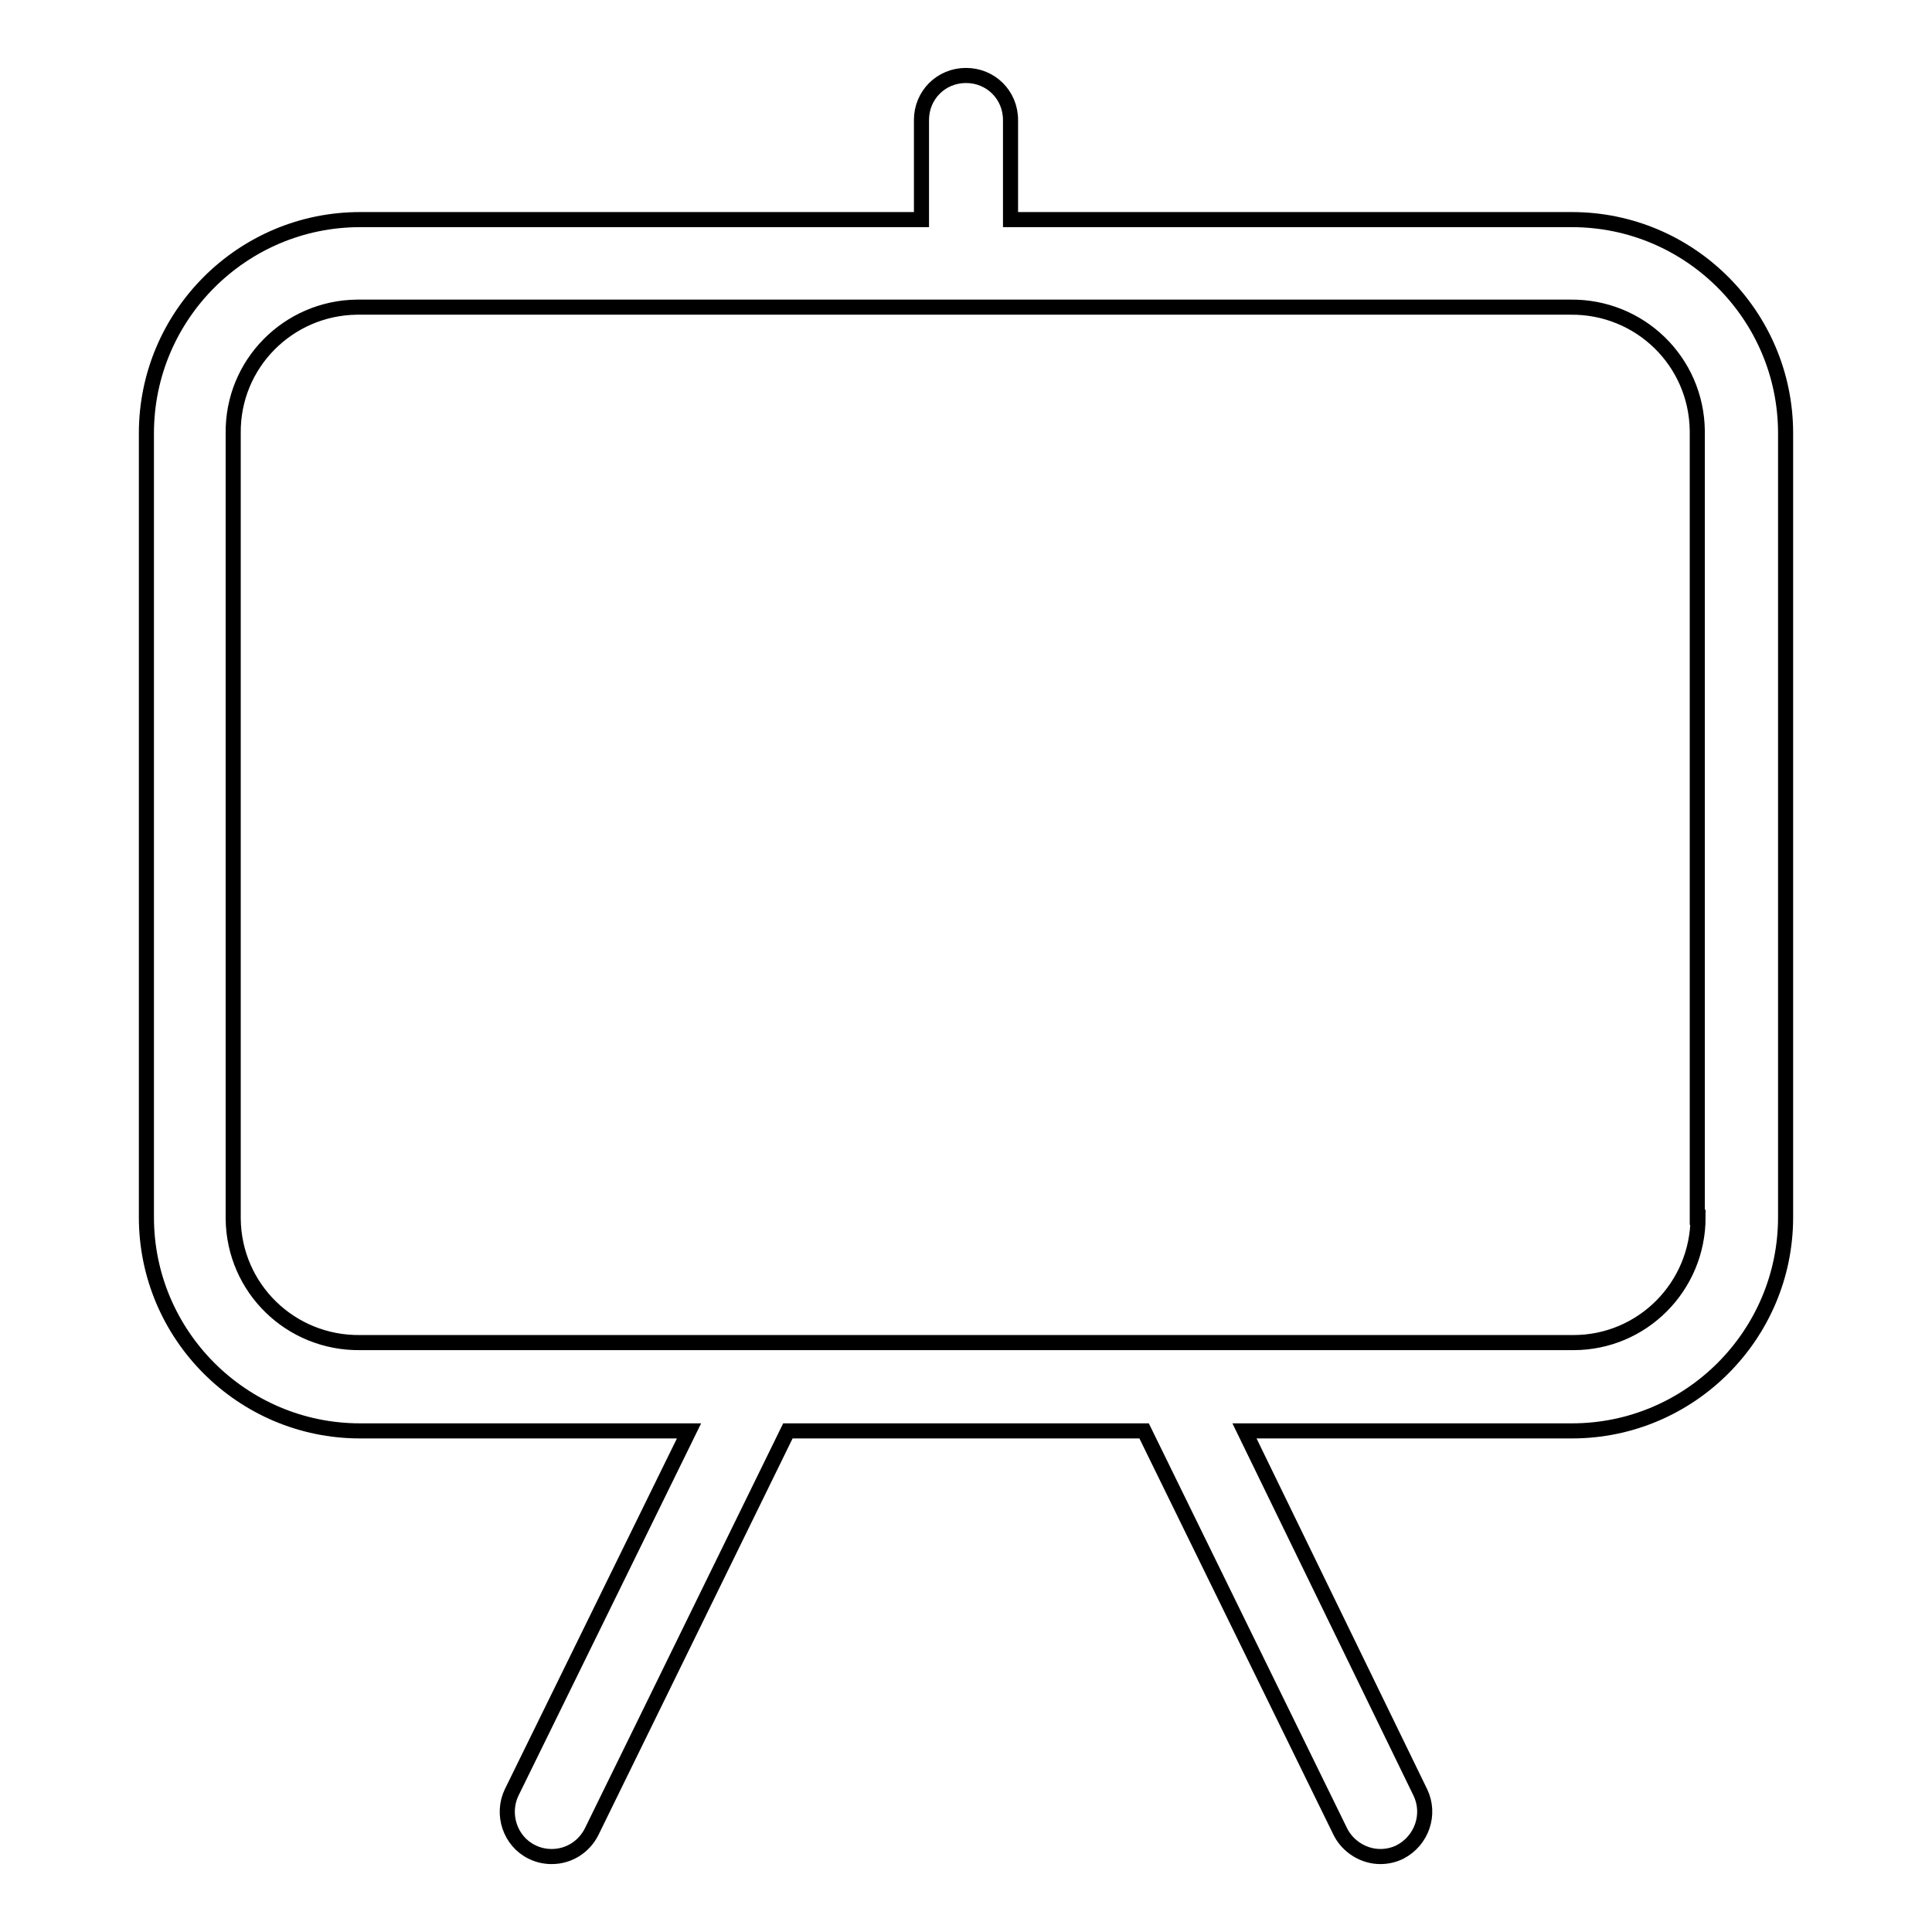
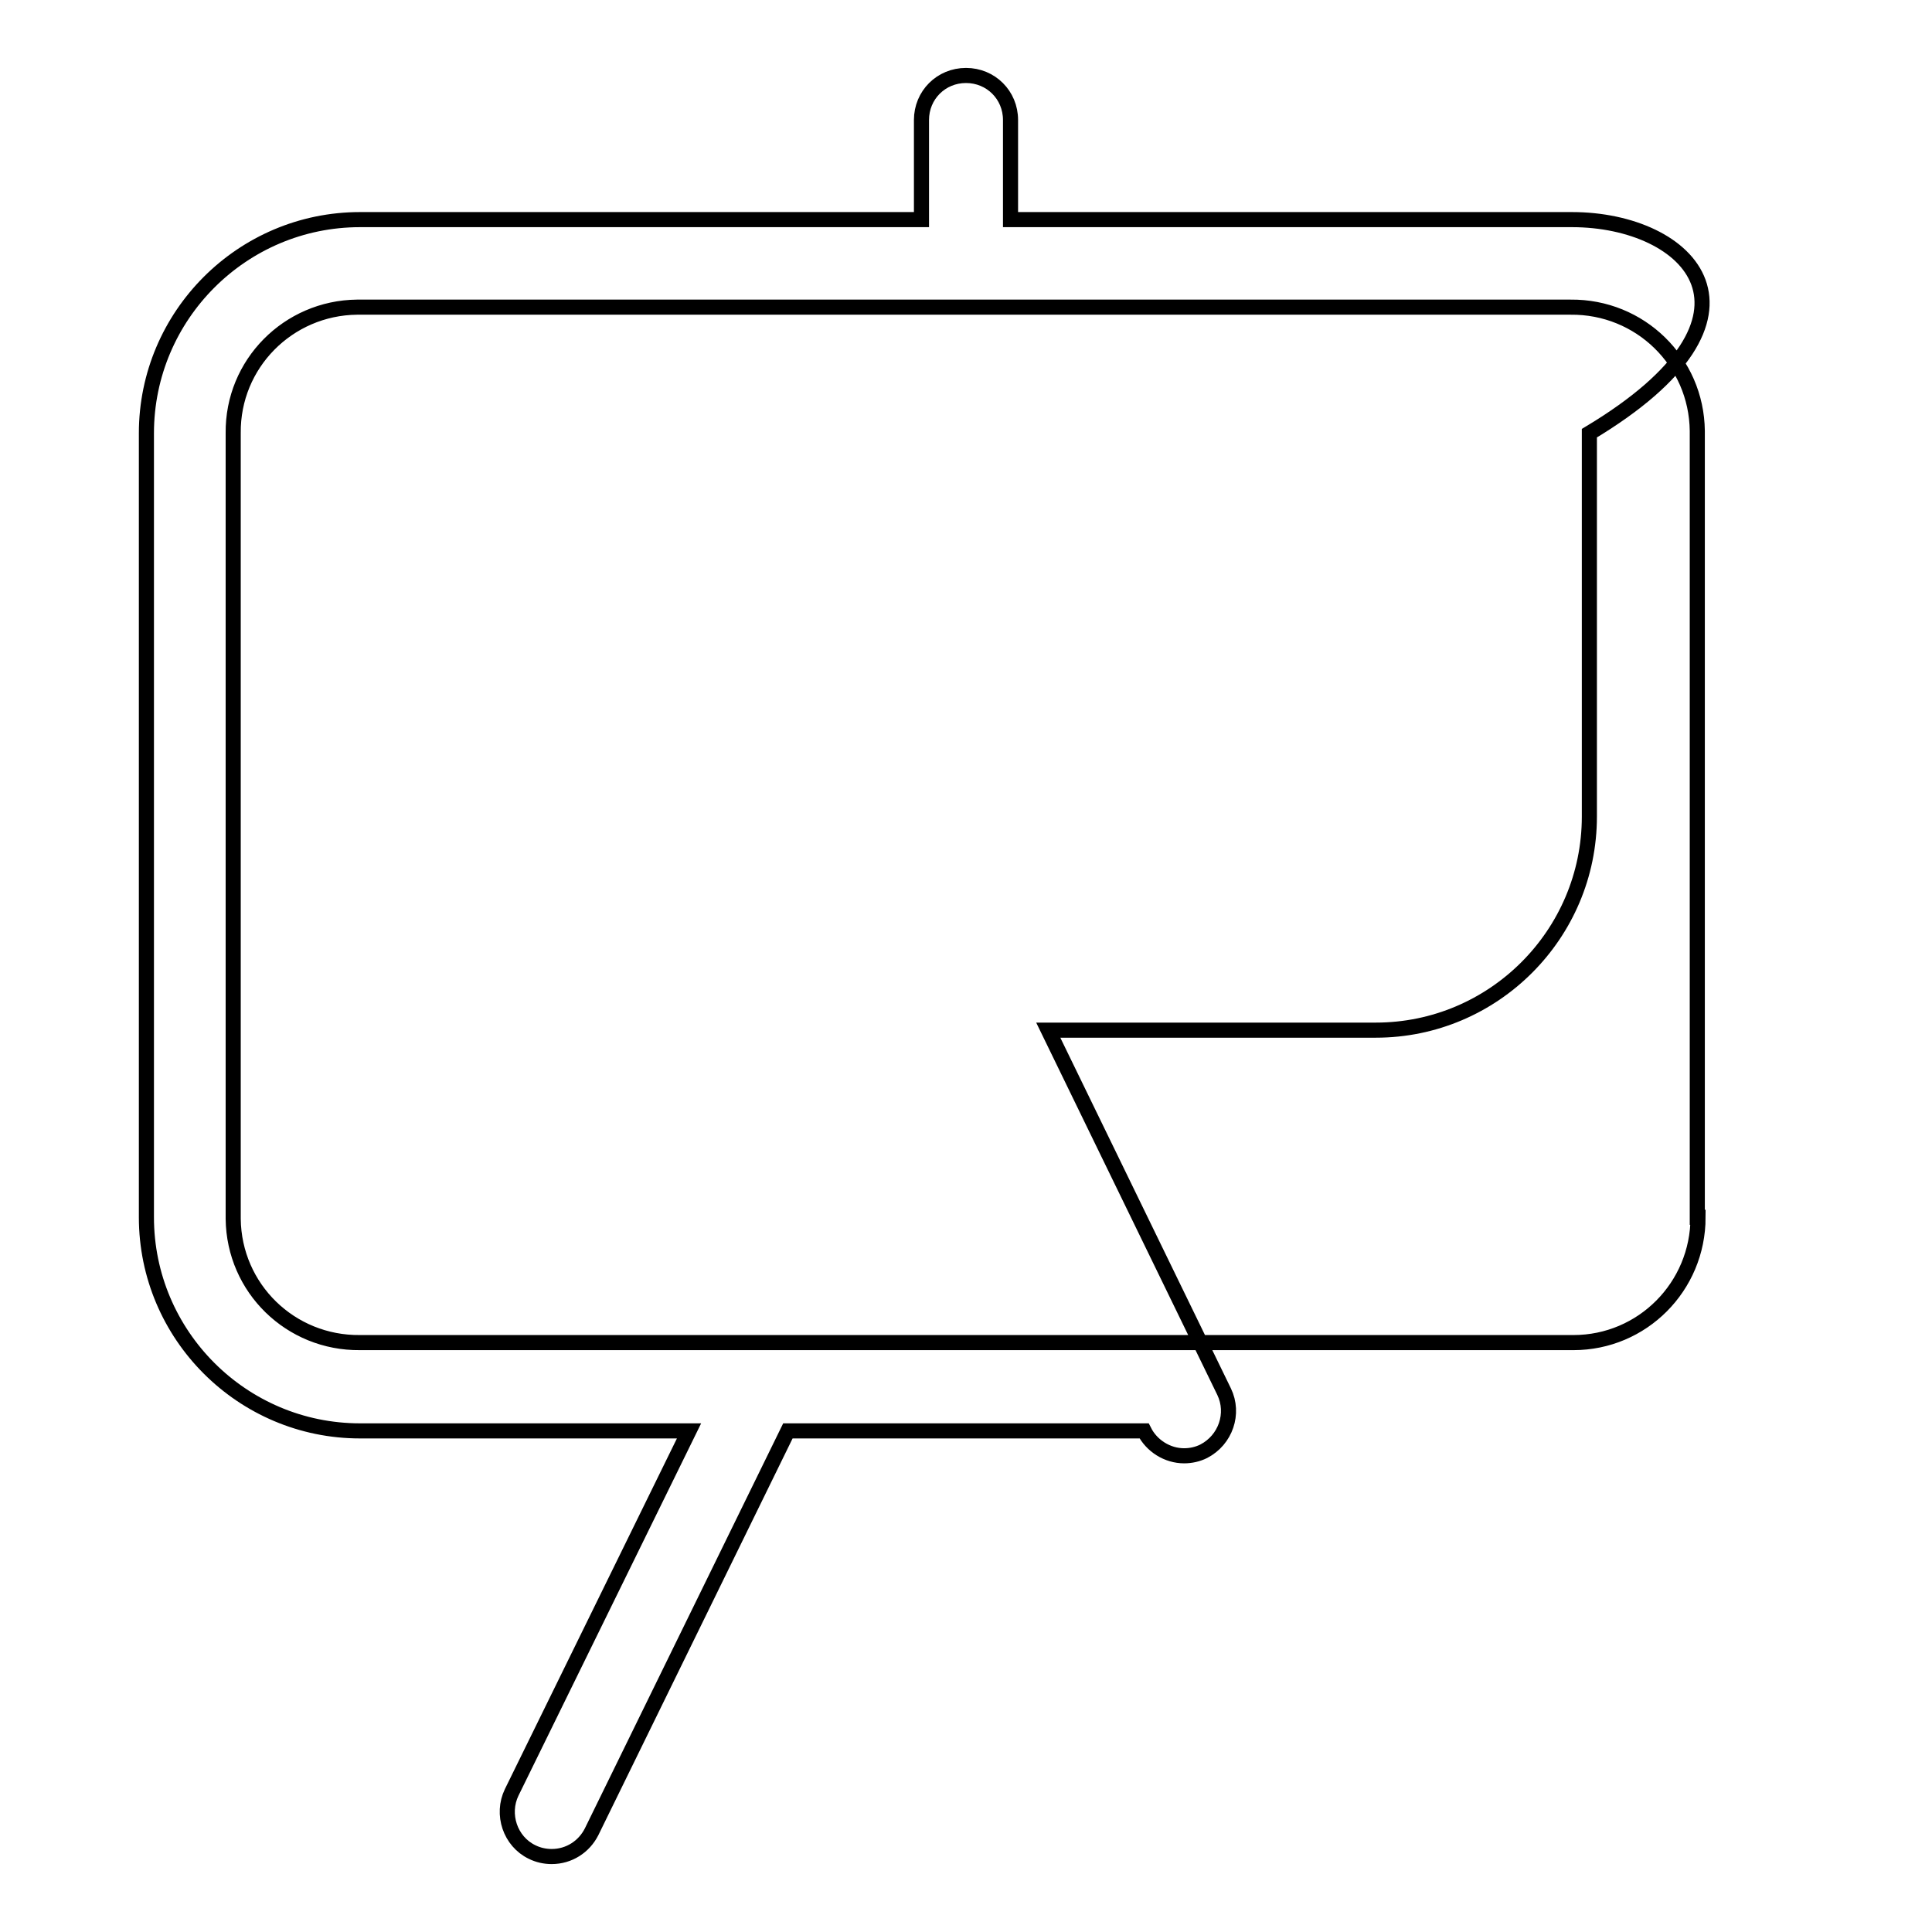
<svg xmlns="http://www.w3.org/2000/svg" version="1.1" x="0px" y="0px" viewBox="0 0 256 256" enable-background="new 0 0 256 256" xml:space="preserve">
  <g>
-     <path stroke-width="2" fill-opacity="0" stroke="#000000" d="M208.3,29.1h-74.4V15.9c0-3.3-2.6-5.9-5.9-5.9s-5.9,2.6-5.9,5.9v13.2H47.7c-15.6,0-28.3,12.7-28.3,28.3l0,0 v103.9c0,15.6,12.7,28.3,28.3,28.3l0,0h43.6l-23.5,47.9c-1.4,2.9-0.2,6.5,2.7,7.9c0.8,0.4,1.7,0.6,2.6,0.6c2.3,0,4.3-1.3,5.3-3.3 l26-53.1h47.2l26,53.1c1,2,3.1,3.3,5.3,3.3c0.9,0,1.8-0.2,2.6-0.6c2.9-1.5,4.1-5,2.7-7.9l-23.3-47.9h43.4 c15.6,0,28.3-12.7,28.3-28.3l0,0V57.4C236.6,41.8,223.9,29.1,208.3,29.1L208.3,29.1z M225,161.3c0,9.2-7.4,16.6-16.5,16.6 c-0.1,0-0.2,0-0.2,0H47.7c-9.2,0.1-16.7-7.2-16.8-16.4c0-0.1,0-0.2,0-0.2V57.4c-0.1-9.2,7.3-16.6,16.4-16.7c0.1,0,0.2,0,0.3,0 h160.5c9.2-0.1,16.7,7.2,16.8,16.4c0,0.1,0,0.2,0,0.3V161.3z" />
+     <path stroke-width="2" fill-opacity="0" stroke="#000000" d="M208.3,29.1h-74.4V15.9c0-3.3-2.6-5.9-5.9-5.9s-5.9,2.6-5.9,5.9v13.2H47.7c-15.6,0-28.3,12.7-28.3,28.3l0,0 v103.9c0,15.6,12.7,28.3,28.3,28.3l0,0h43.6l-23.5,47.9c-1.4,2.9-0.2,6.5,2.7,7.9c0.8,0.4,1.7,0.6,2.6,0.6c2.3,0,4.3-1.3,5.3-3.3 l26-53.1h47.2c1,2,3.1,3.3,5.3,3.3c0.9,0,1.8-0.2,2.6-0.6c2.9-1.5,4.1-5,2.7-7.9l-23.3-47.9h43.4 c15.6,0,28.3-12.7,28.3-28.3l0,0V57.4C236.6,41.8,223.9,29.1,208.3,29.1L208.3,29.1z M225,161.3c0,9.2-7.4,16.6-16.5,16.6 c-0.1,0-0.2,0-0.2,0H47.7c-9.2,0.1-16.7-7.2-16.8-16.4c0-0.1,0-0.2,0-0.2V57.4c-0.1-9.2,7.3-16.6,16.4-16.7c0.1,0,0.2,0,0.3,0 h160.5c9.2-0.1,16.7,7.2,16.8,16.4c0,0.1,0,0.2,0,0.3V161.3z" />
  </g>
</svg>